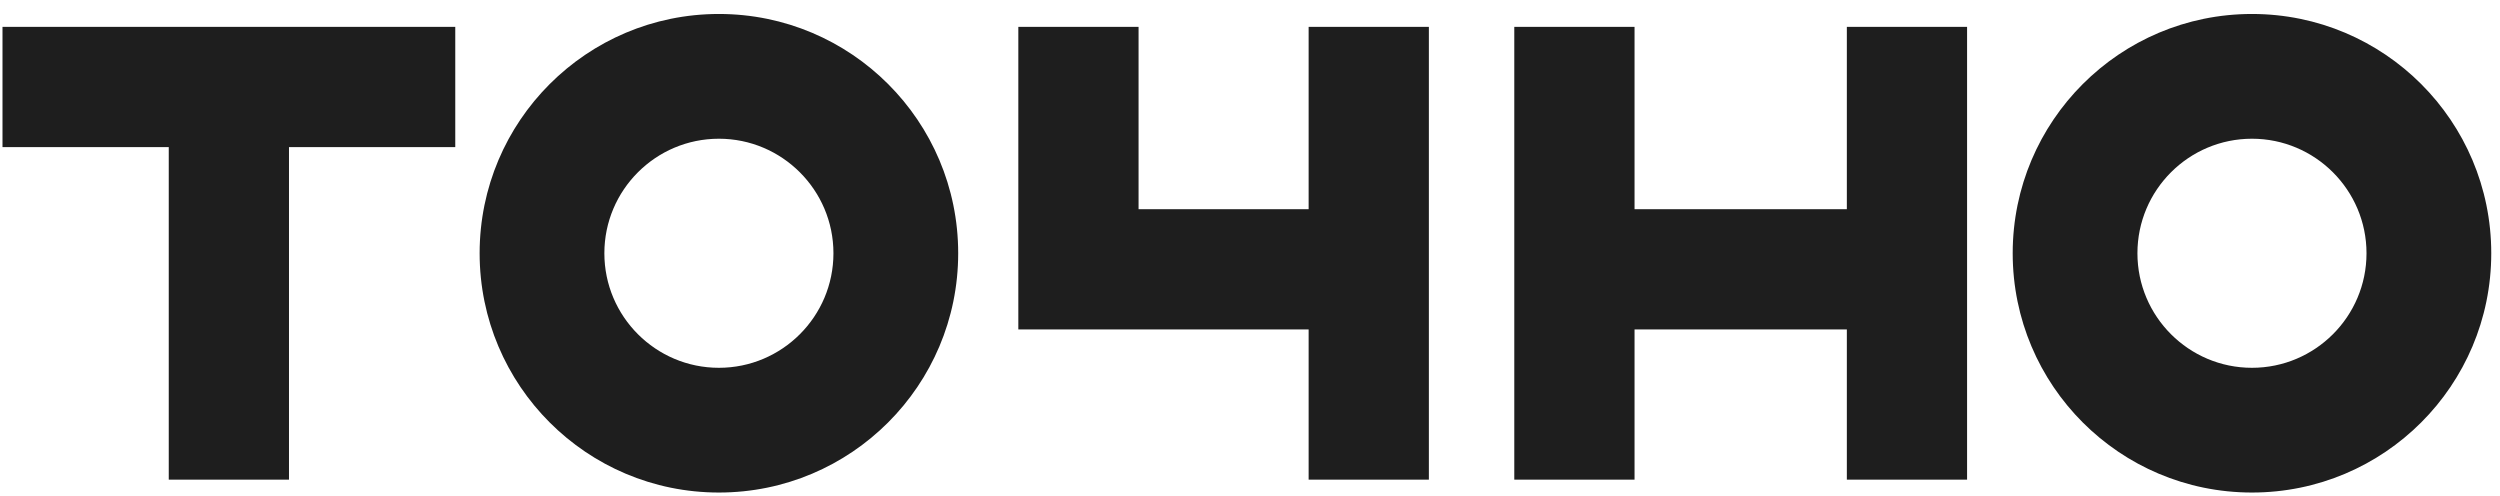
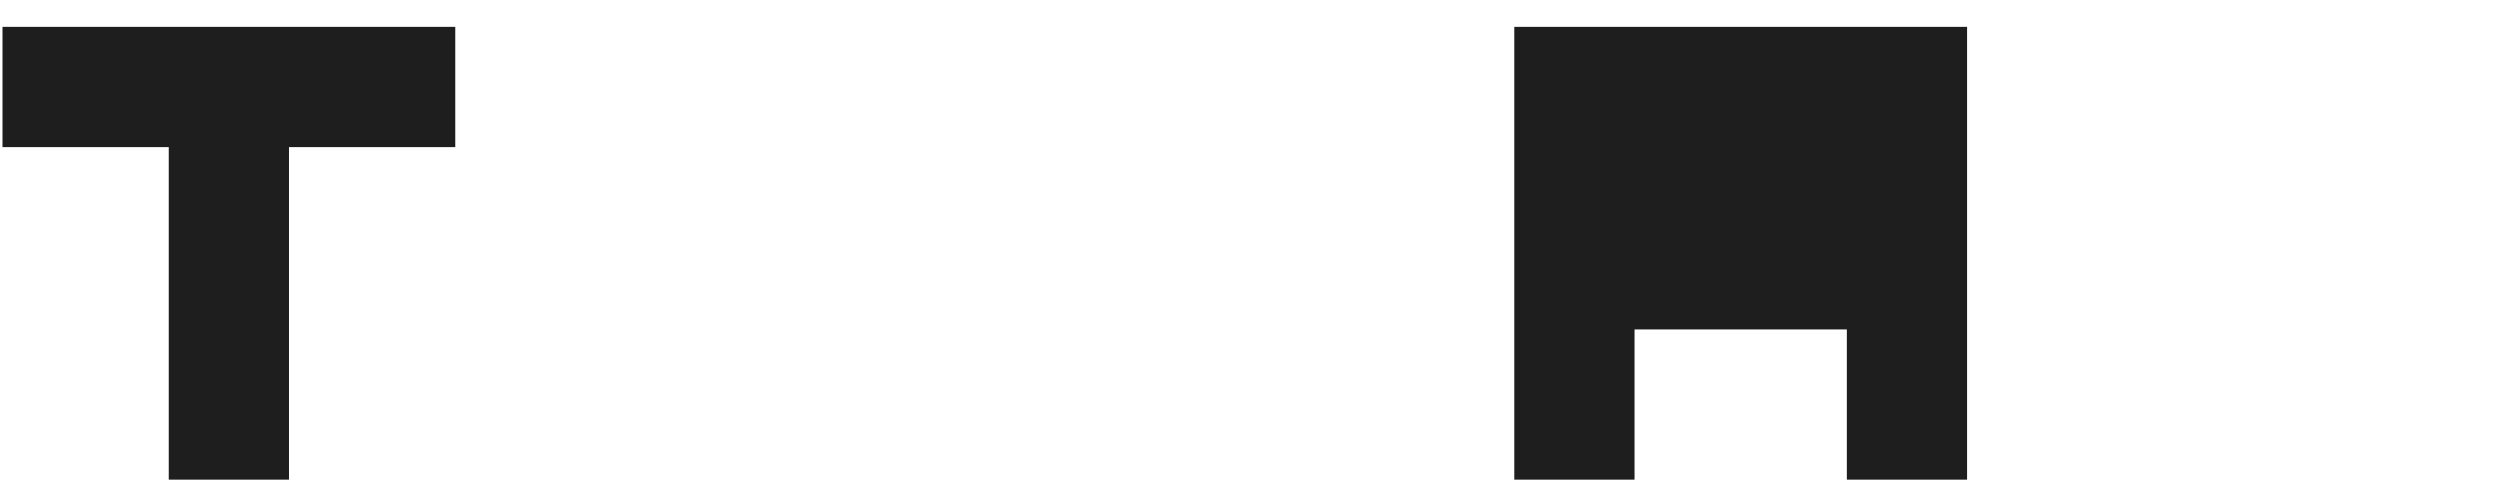
<svg xmlns="http://www.w3.org/2000/svg" width="141" height="28" viewBox="0 0 141 28" fill="none">
-   <path d="M104.162 1.515V11.799H92.188V1.515H85.406V11.799V18.58V27.052H92.188V18.58H104.162V27.052H110.943V18.58V11.799V1.515H104.162Z" fill="#1E1E1E" />
-   <path d="M73.807 1.515V11.799H64.215V1.515H57.434V18.58H73.807V27.052H80.588V18.58V11.799V1.515H73.807Z" fill="#1E1E1E" />
+   <path d="M104.162 1.515V11.799V1.515H85.406V11.799V18.58V27.052H92.188V18.58H104.162V27.052H110.943V18.58V11.799V1.515H104.162Z" fill="#1E1E1E" />
  <path d="M25.677 1.515H16.299H9.518H0.141V8.297H9.518V27.052H16.299V8.297H25.677V1.515Z" fill="#1E1E1E" />
-   <path d="M40.546 7.824C44.106 7.824 47.006 10.719 47.006 14.284C47.006 17.848 44.111 20.744 40.546 20.744C36.982 20.744 34.086 17.848 34.086 14.284C34.086 10.719 36.982 7.824 40.546 7.824ZM40.546 0.788C33.096 0.788 27.051 6.829 27.051 14.284C27.051 21.738 33.092 27.779 40.546 27.779C48.001 27.779 54.042 21.738 54.042 14.284C54.042 6.829 48.001 0.788 40.546 0.788Z" fill="#1E1E1E" />
-   <path d="M127.011 7.824C130.571 7.824 133.471 10.719 133.471 14.284C133.471 17.848 130.576 20.744 127.011 20.744C123.447 20.744 120.551 17.848 120.551 14.284C120.551 10.719 123.447 7.824 127.011 7.824ZM127.011 0.788C119.561 0.788 113.516 6.829 113.516 14.284C113.516 21.738 119.556 27.779 127.011 27.779C134.466 27.779 140.507 21.738 140.507 14.284C140.507 6.829 134.466 0.788 127.011 0.788Z" fill="#1E1E1E" />
</svg>